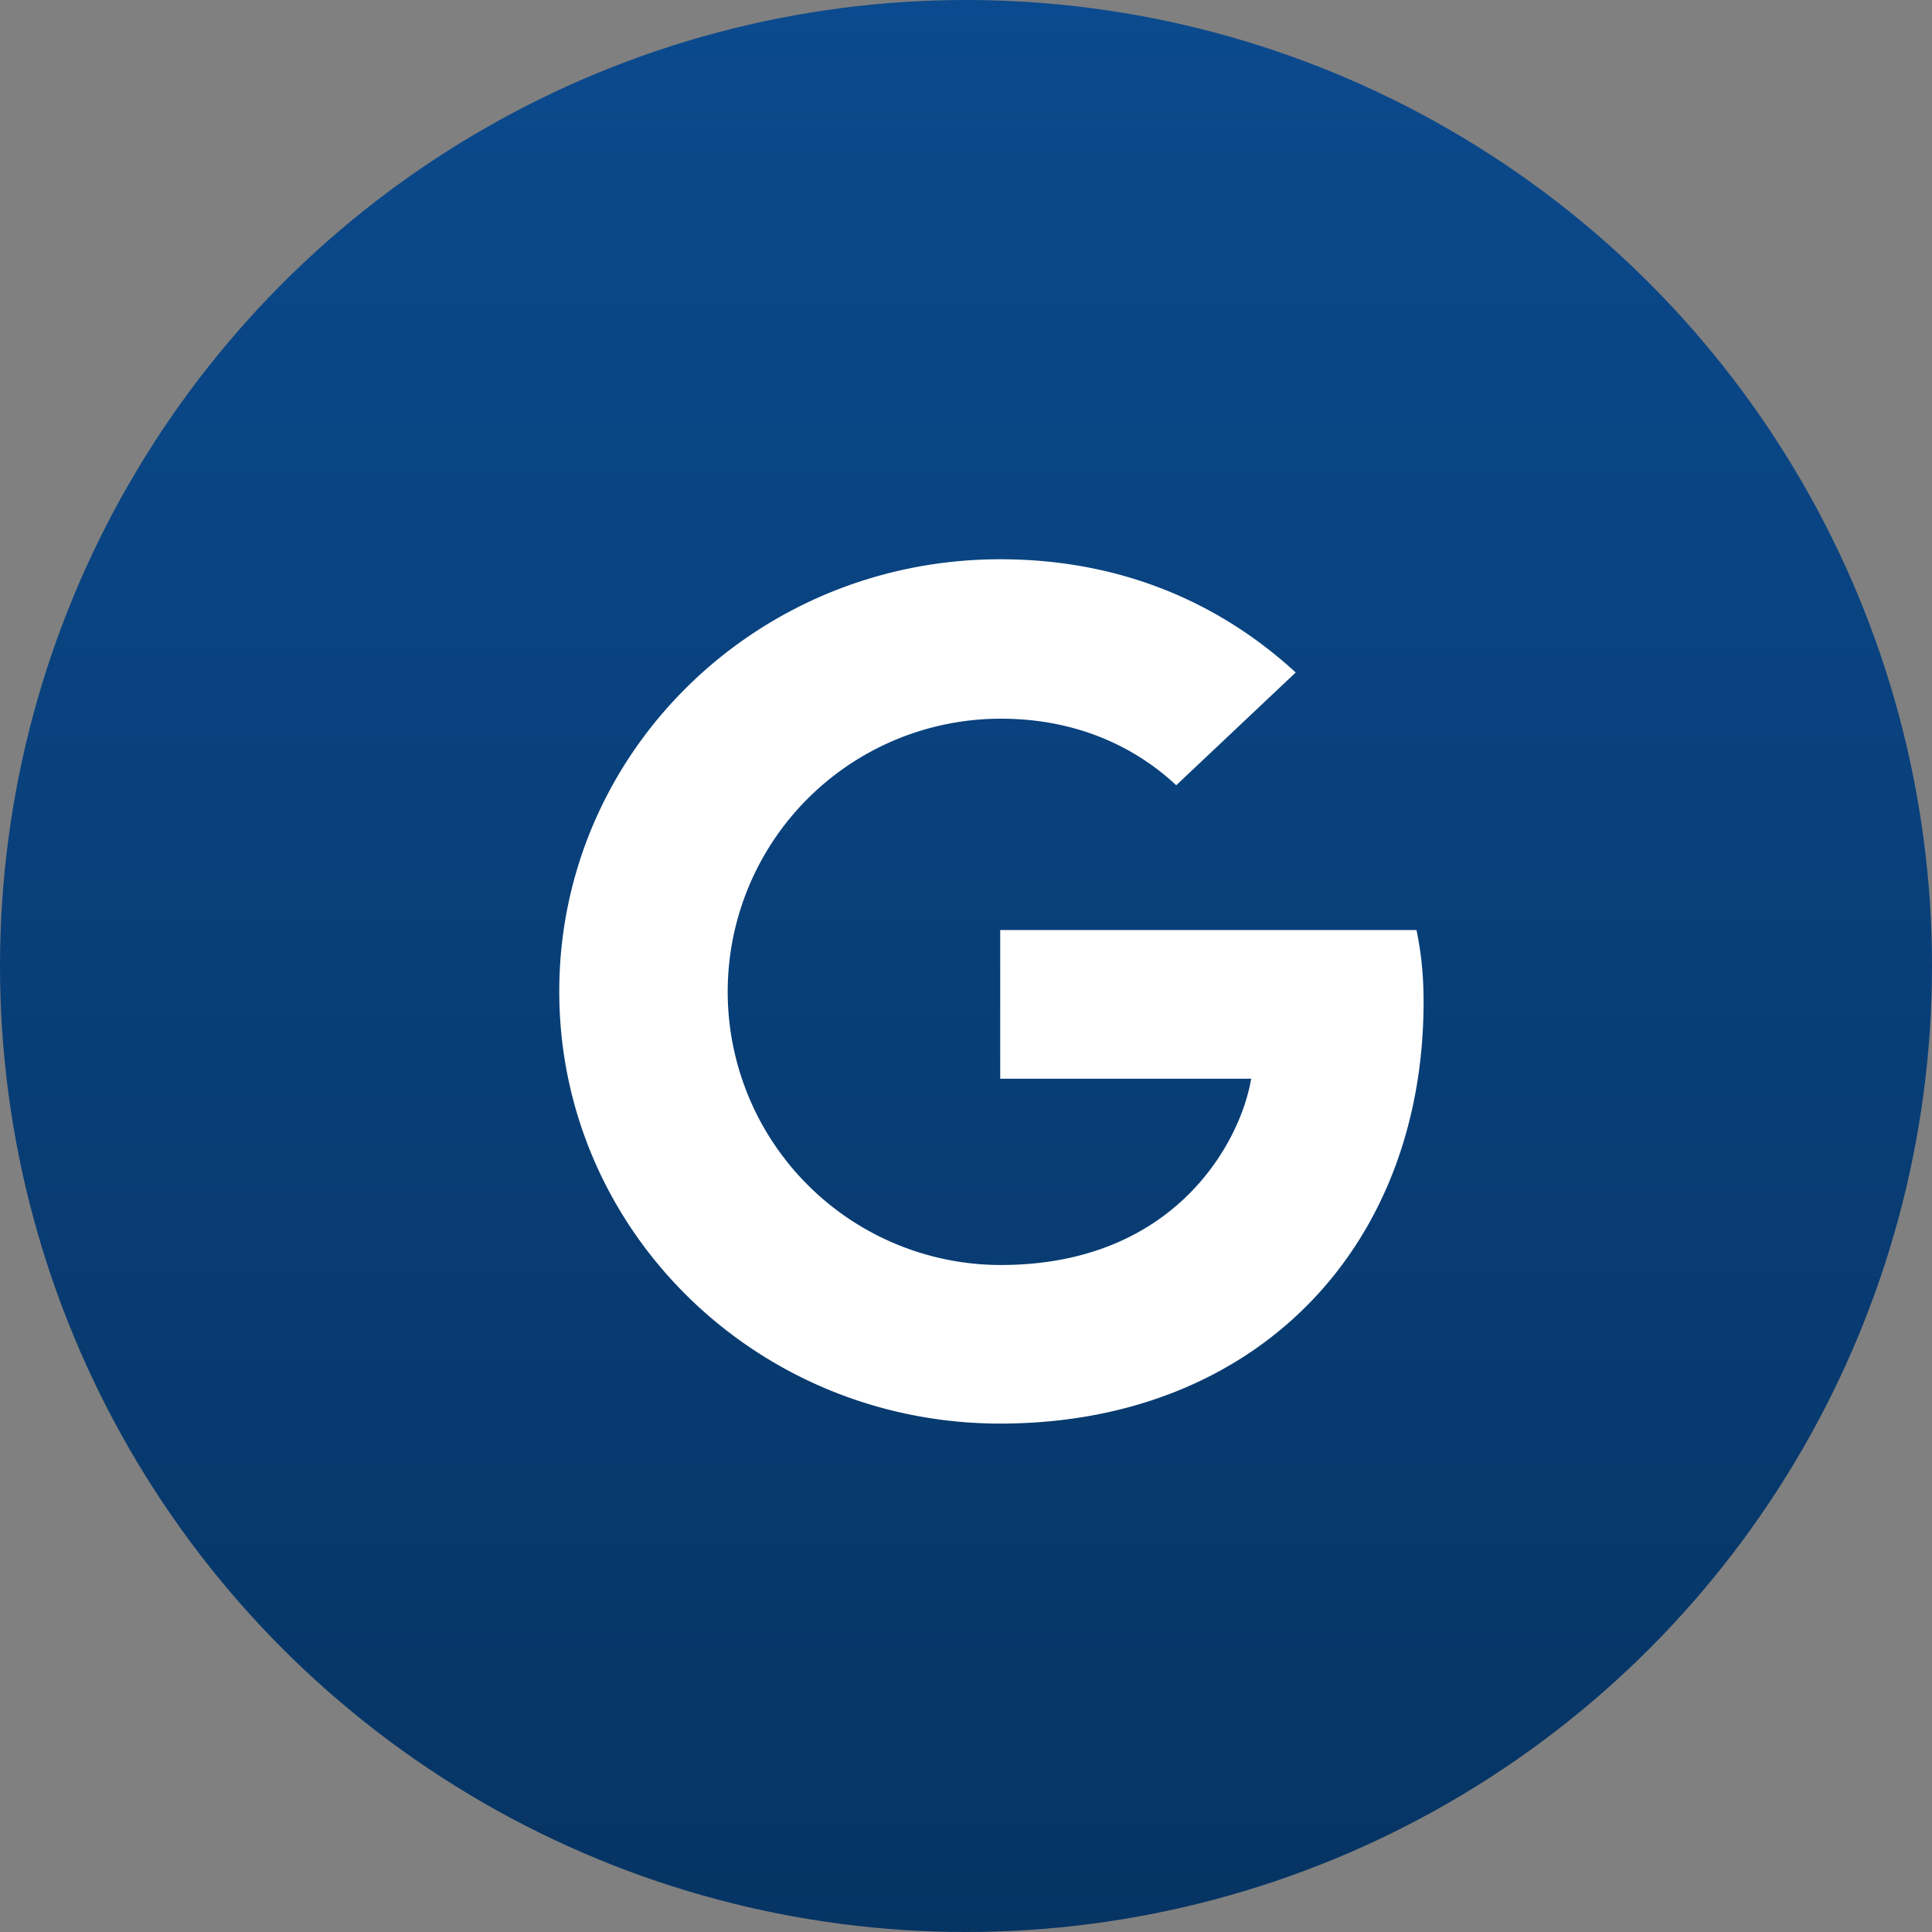
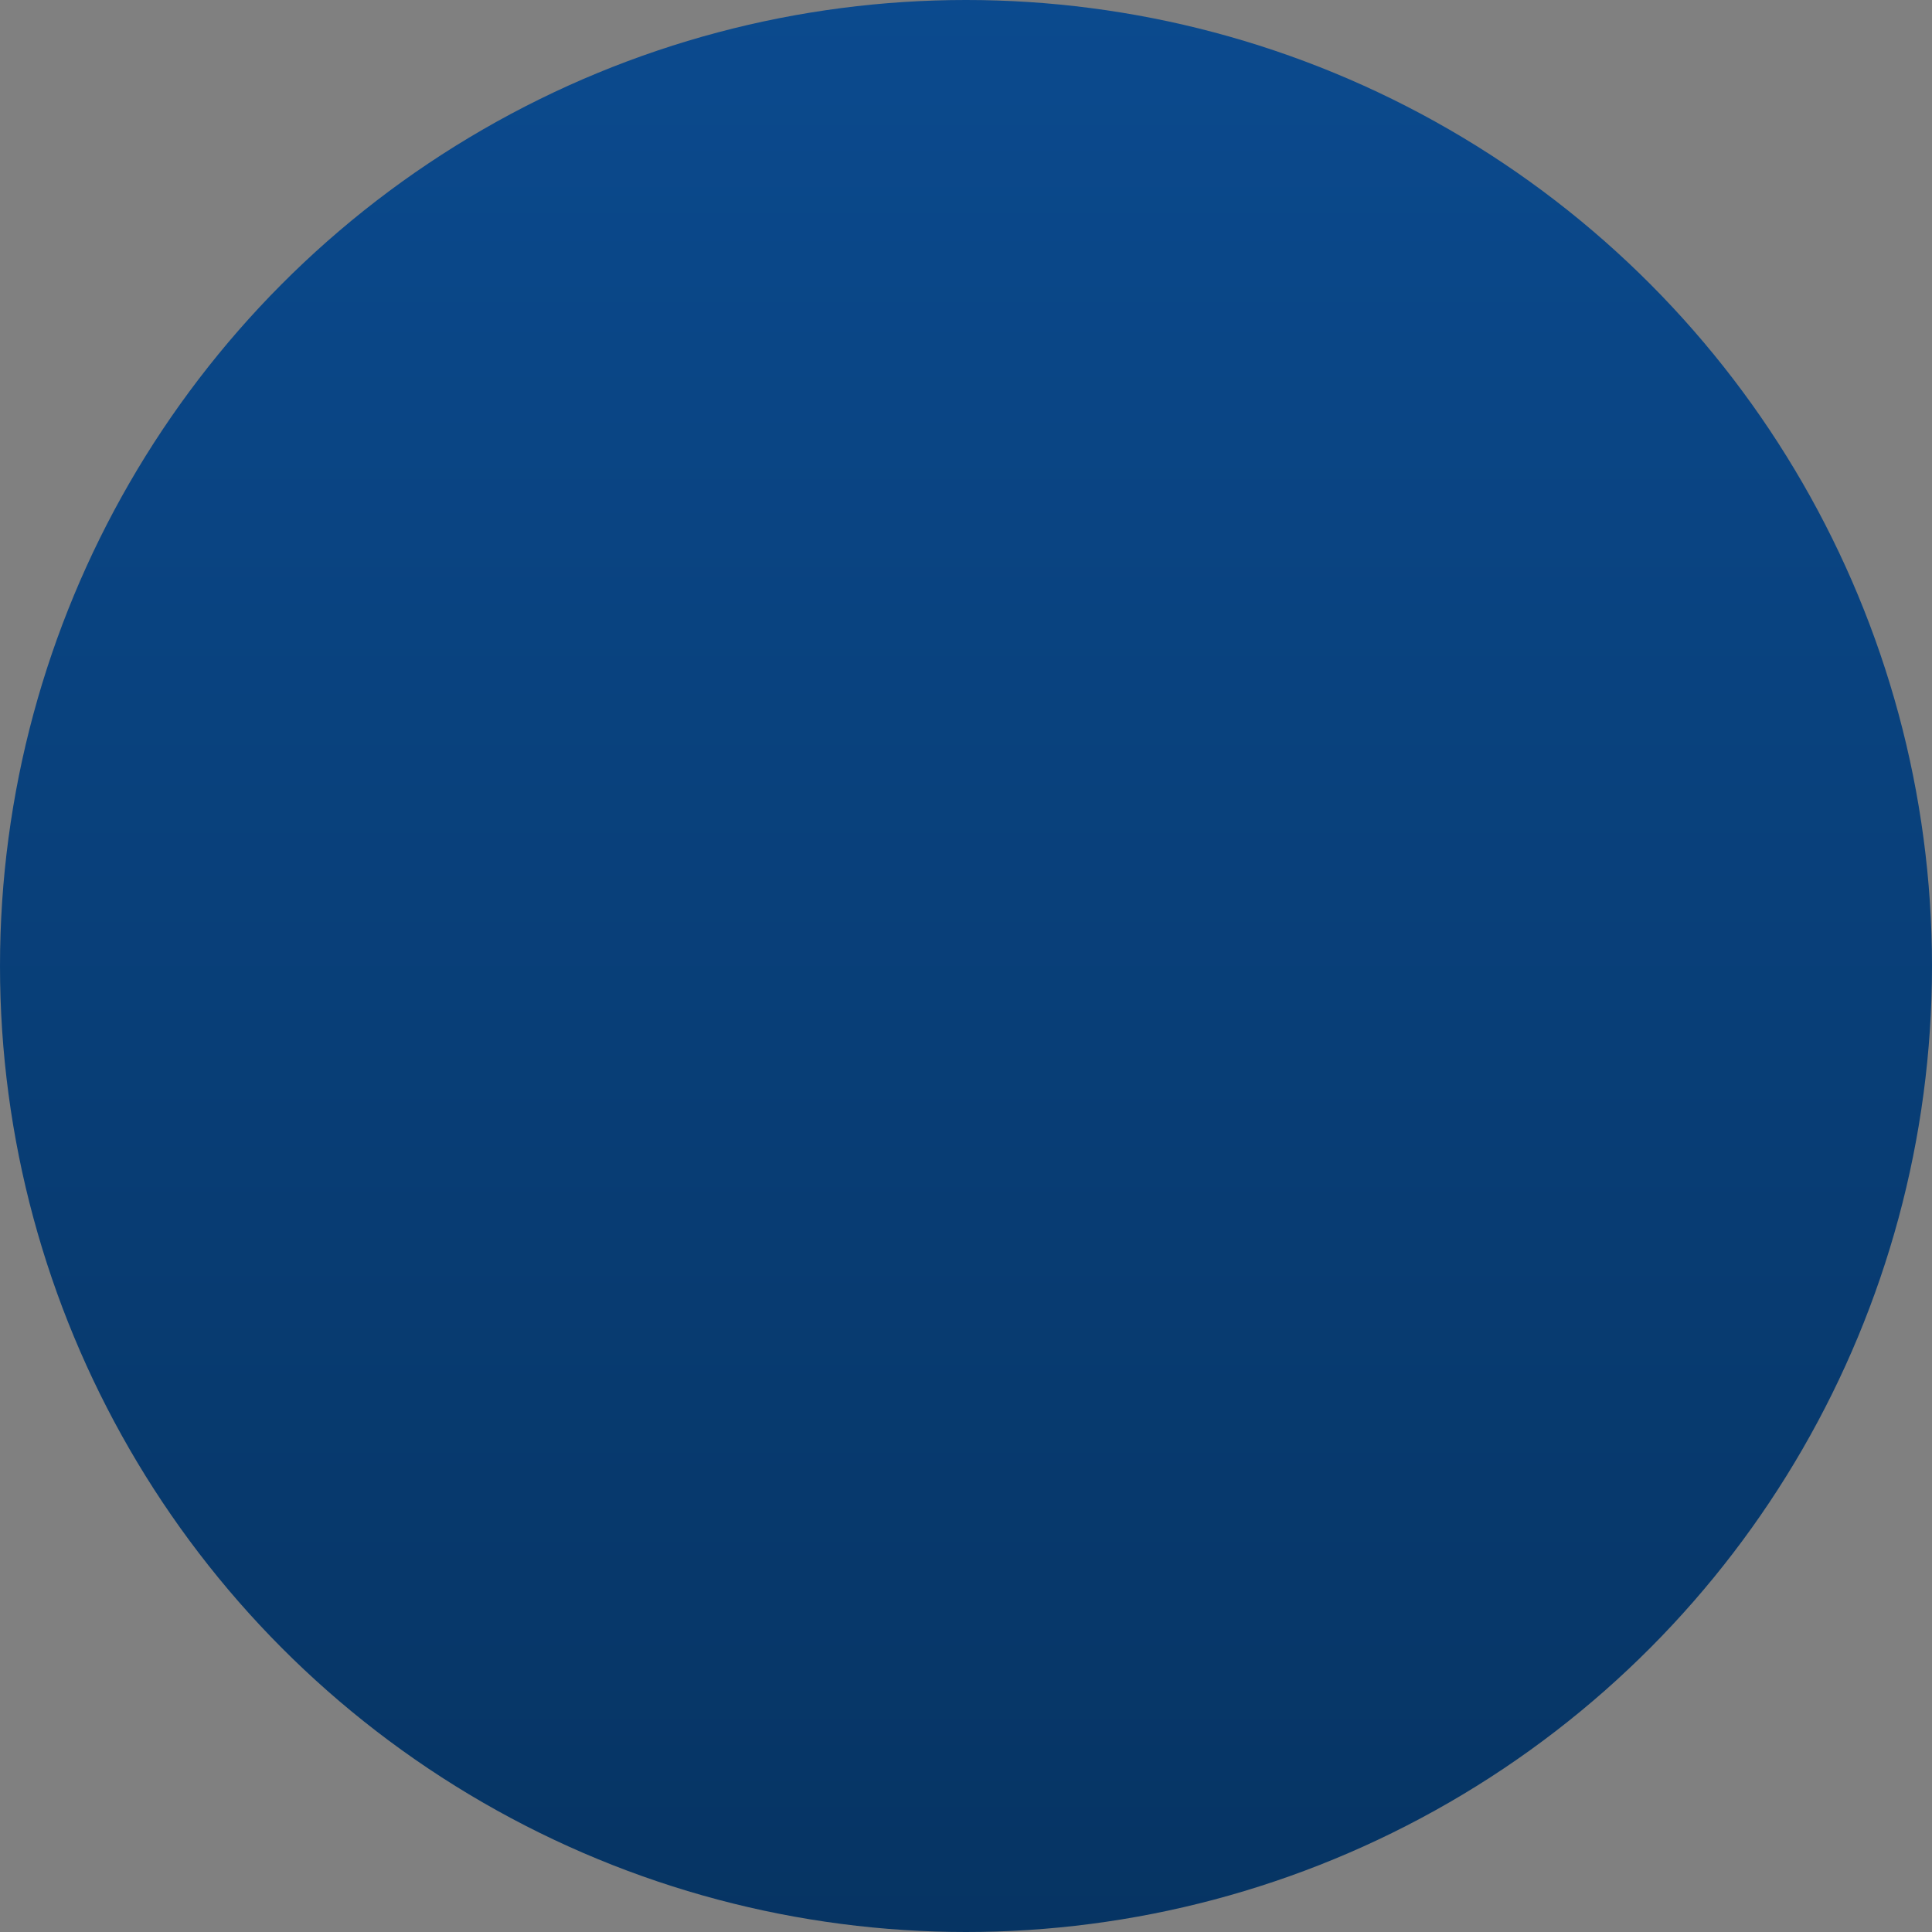
<svg xmlns="http://www.w3.org/2000/svg" width="38" height="38" viewBox="0 0 38 38">
  <rect x="0" y="0" width="38" height="38" fill="#808080" stroke="none" />
  <defs>
    <linearGradient x1="50%" y1="0%" x2="50%" y2="100%" id="jh23xsmhqa">
      <stop stop-color="#0B4A8E" offset="0%" />
      <stop stop-color="#063463" offset="100%" />
    </linearGradient>
  </defs>
  <g fill="none" fill-rule="evenodd">
    <circle fill="url(#jh23xsmhqa)" cx="19" cy="19" r="19" />
-     <path d="M11 19.5c0-4.7 3.877-8.5 8.673-8.5 2.342 0 4.294.833 5.812 2.227l-2.35 2.218c-.643-.603-1.762-1.309-3.453-1.309a5.37 5.37 0 0 0-5.369 5.373 5.375 5.375 0 0 0 5.37 5.372c3.434 0 4.718-2.423 4.926-3.664h-4.936v-2.924h8.188c.087.425.139.858.139 1.411C28 24.558 24.678 28 19.673 28 14.877 28 11 24.2 11 19.5z" fill="#FFF" />
  </g>
</svg>